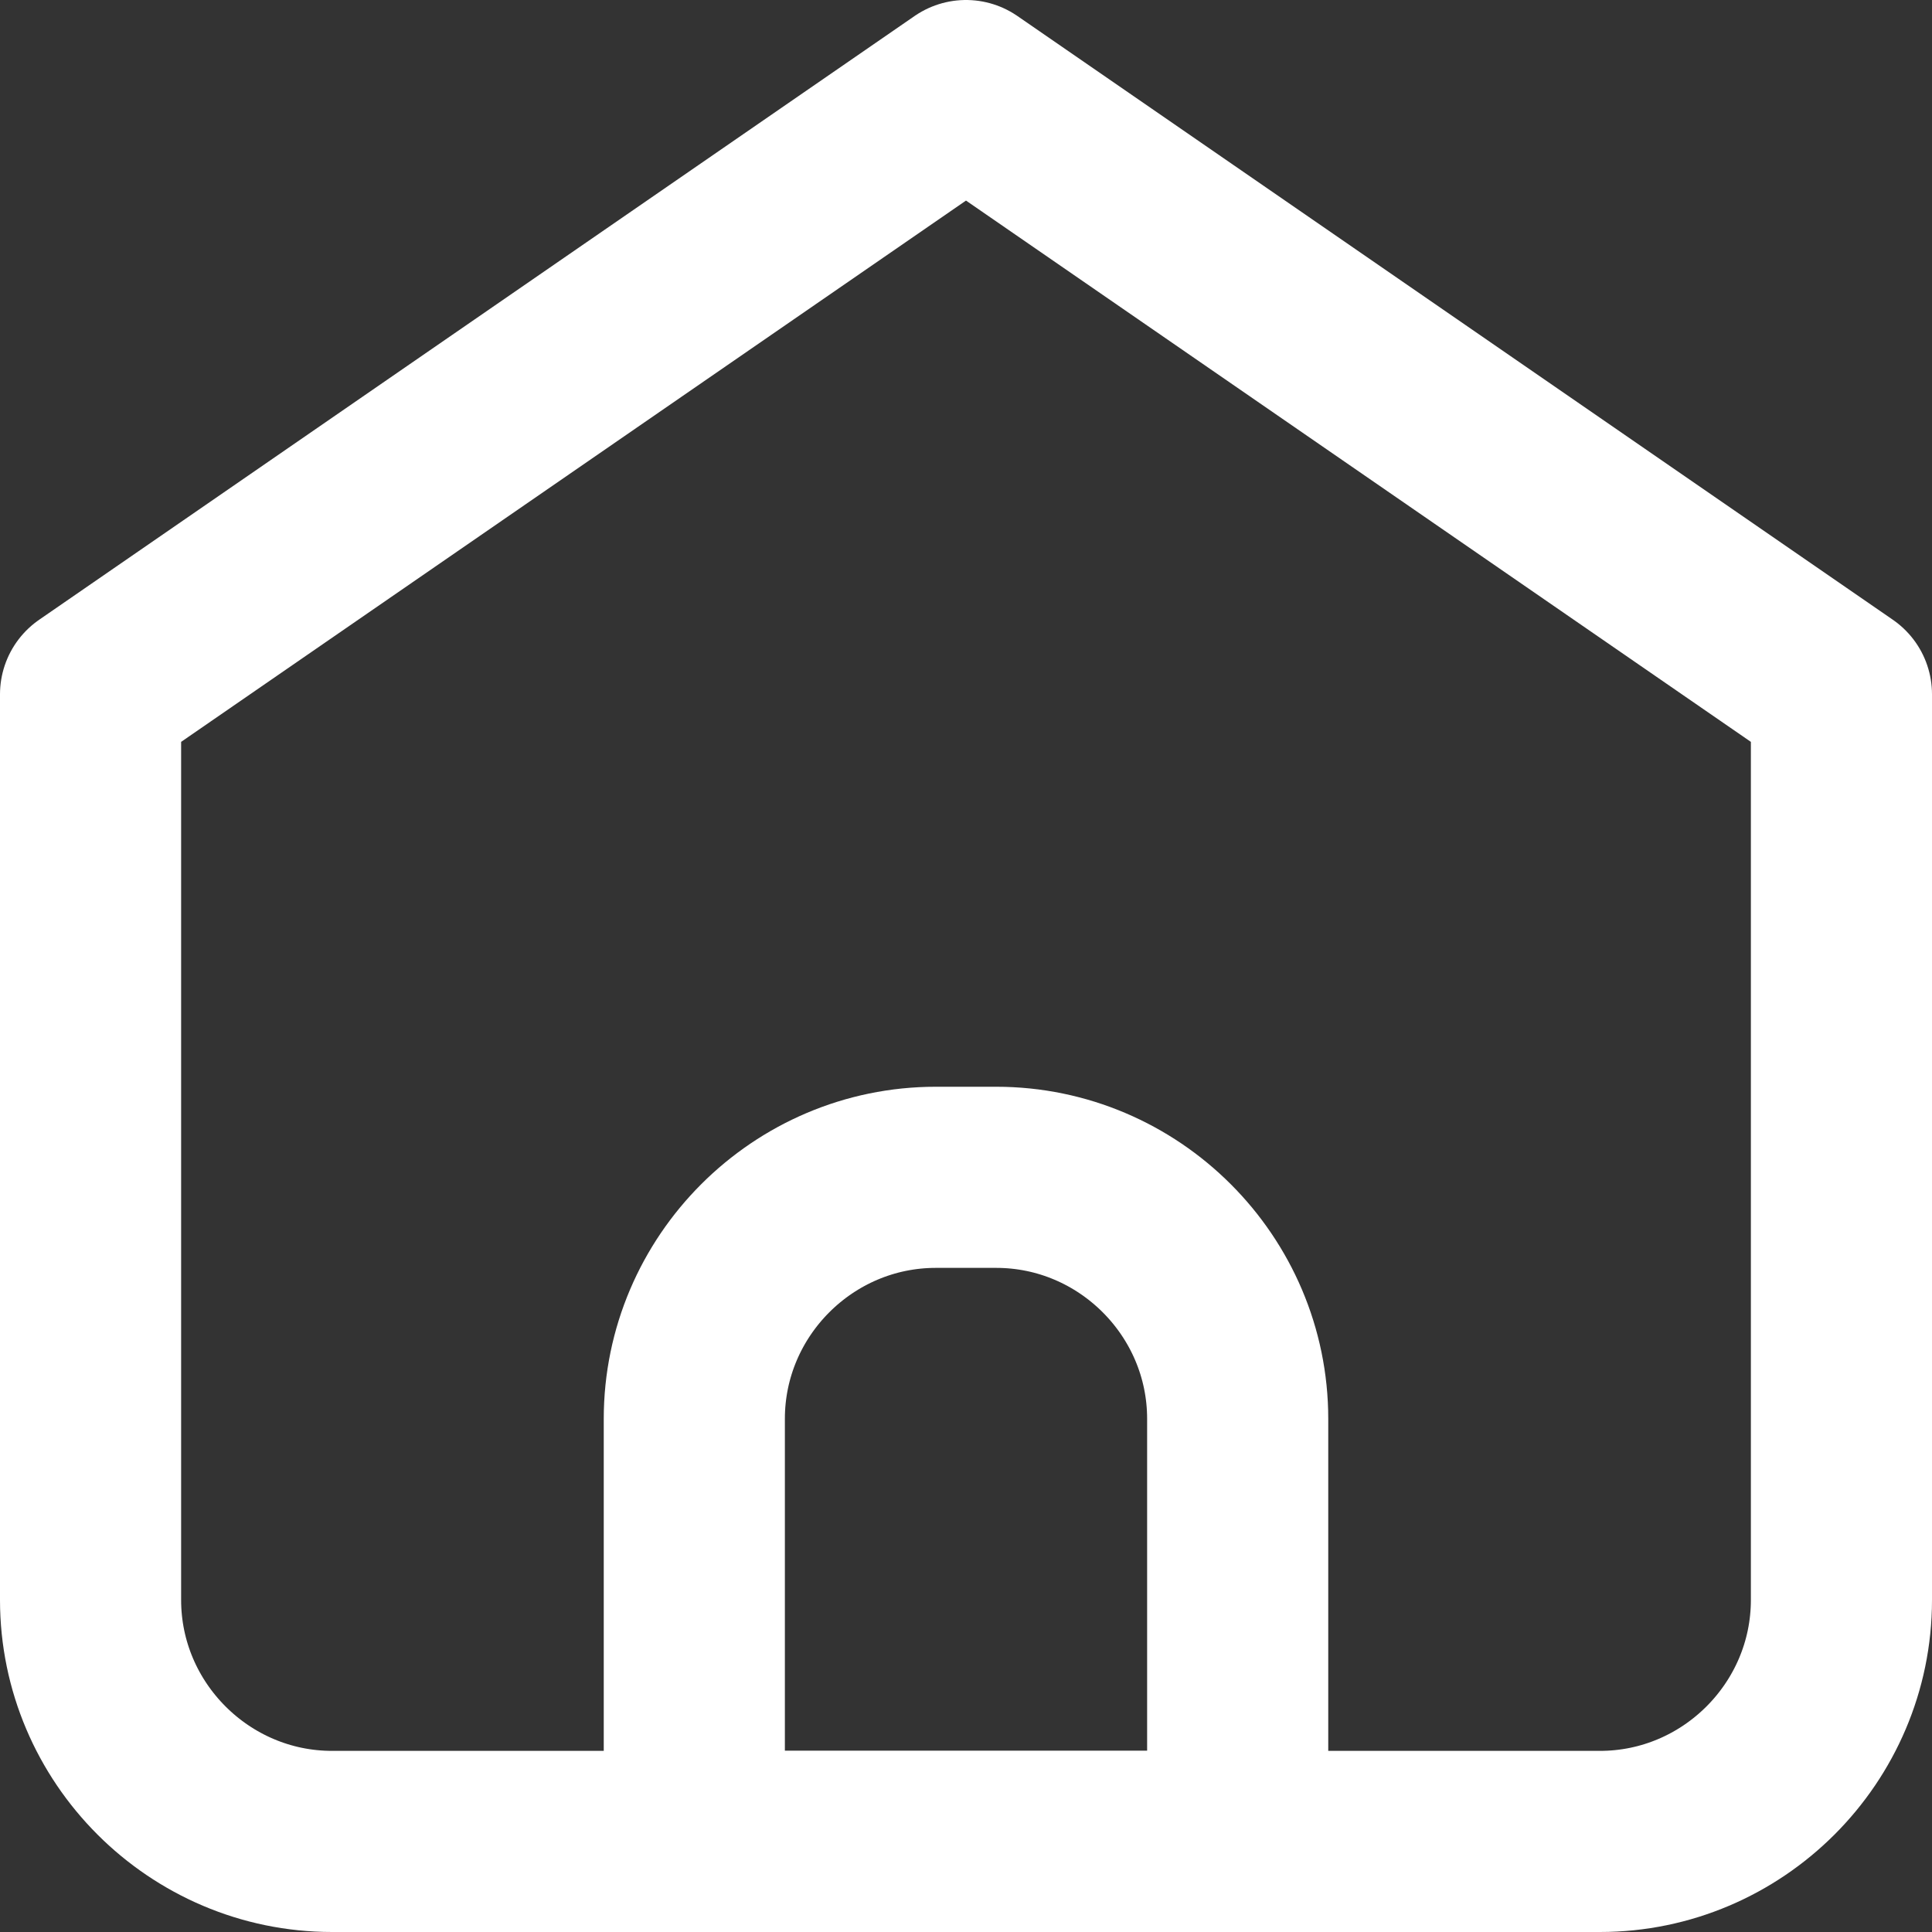
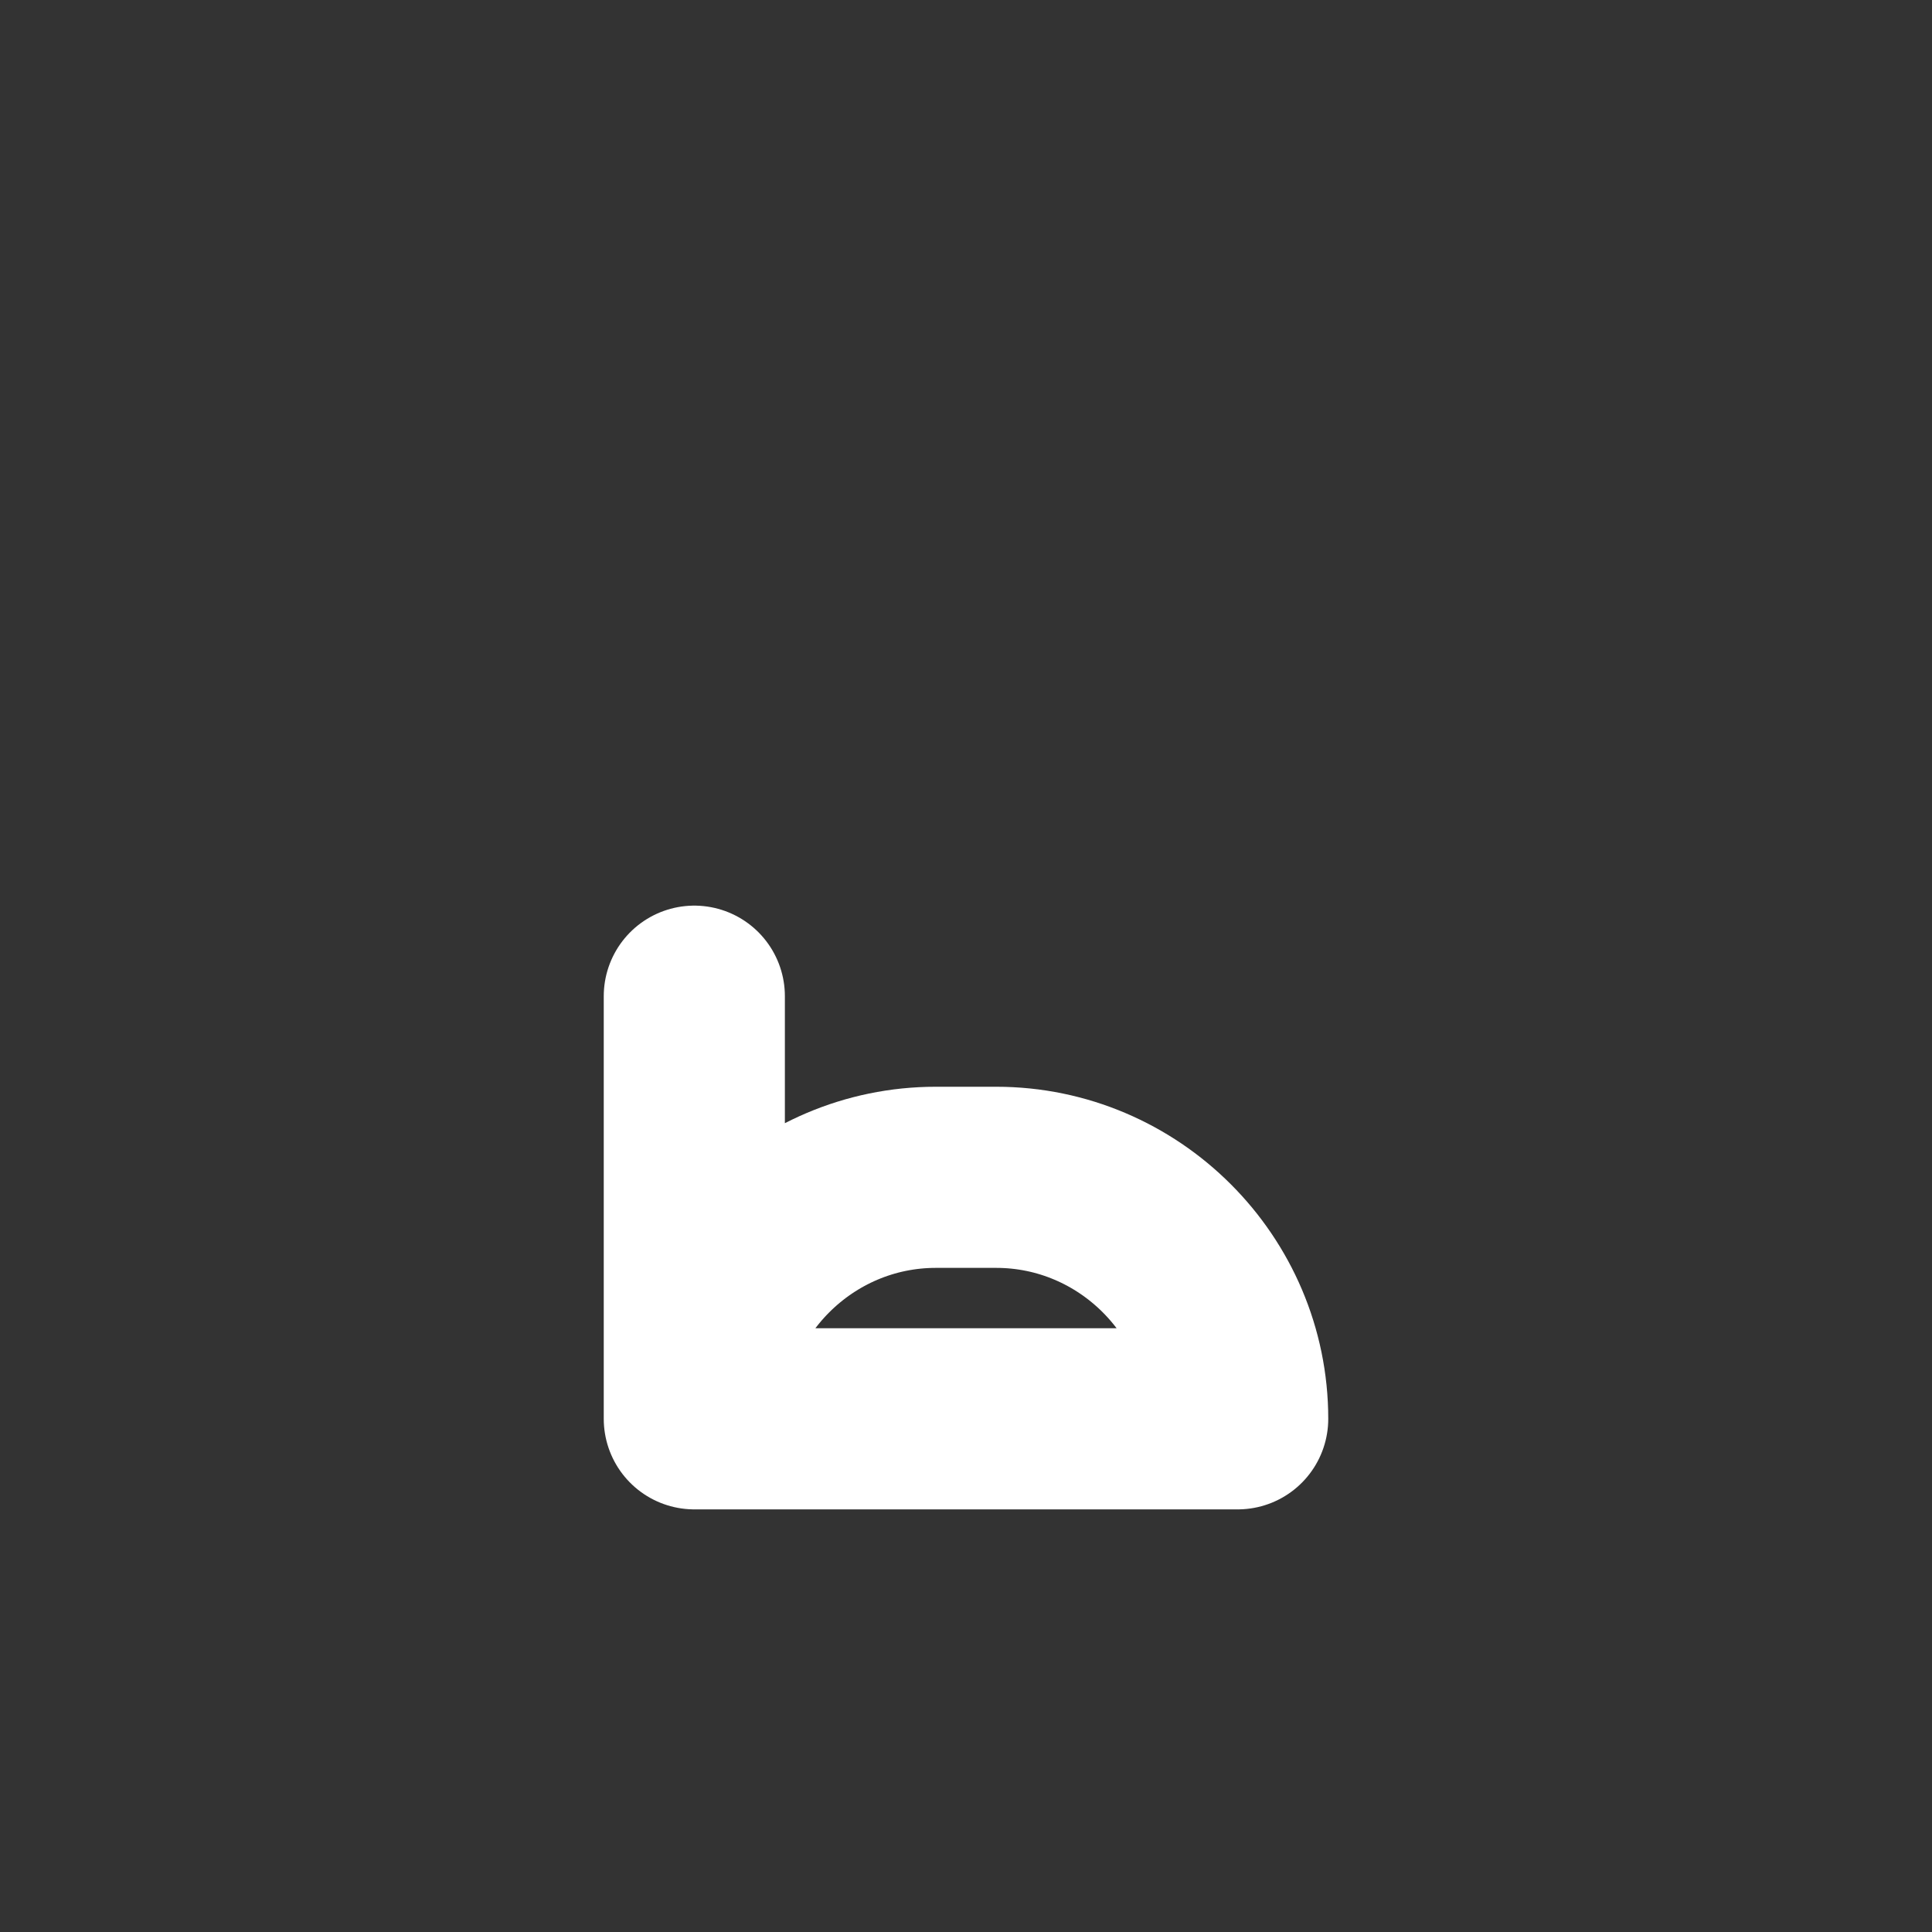
<svg xmlns="http://www.w3.org/2000/svg" id="a" viewBox="0 0 16 16">
  <rect x="0" y="0" width="16" height="16" fill="#333333" stroke="none" />
  <defs>
    <style>.b{fill:none;stroke:#fff;stroke-linecap:round;stroke-linejoin:round;stroke-width:1.5px;}</style>
  </defs>
-   <path class="b" d="M2.75,15.25H13.25c1.1,0,2-.9,2-2V5.75L8,.75,.75,5.75v7.5c0,1.1,.9,2,2,2Z" />
-   <path class="b" d="M5.75,11.75c0-1.1,.9-2,2-2h.5c1.1,0,2,.9,2,2v3.5H5.75v-3.5Z" />
+   <path class="b" d="M5.75,11.75c0-1.1,.9-2,2-2h.5c1.1,0,2,.9,2,2H5.75v-3.5Z" />
</svg>